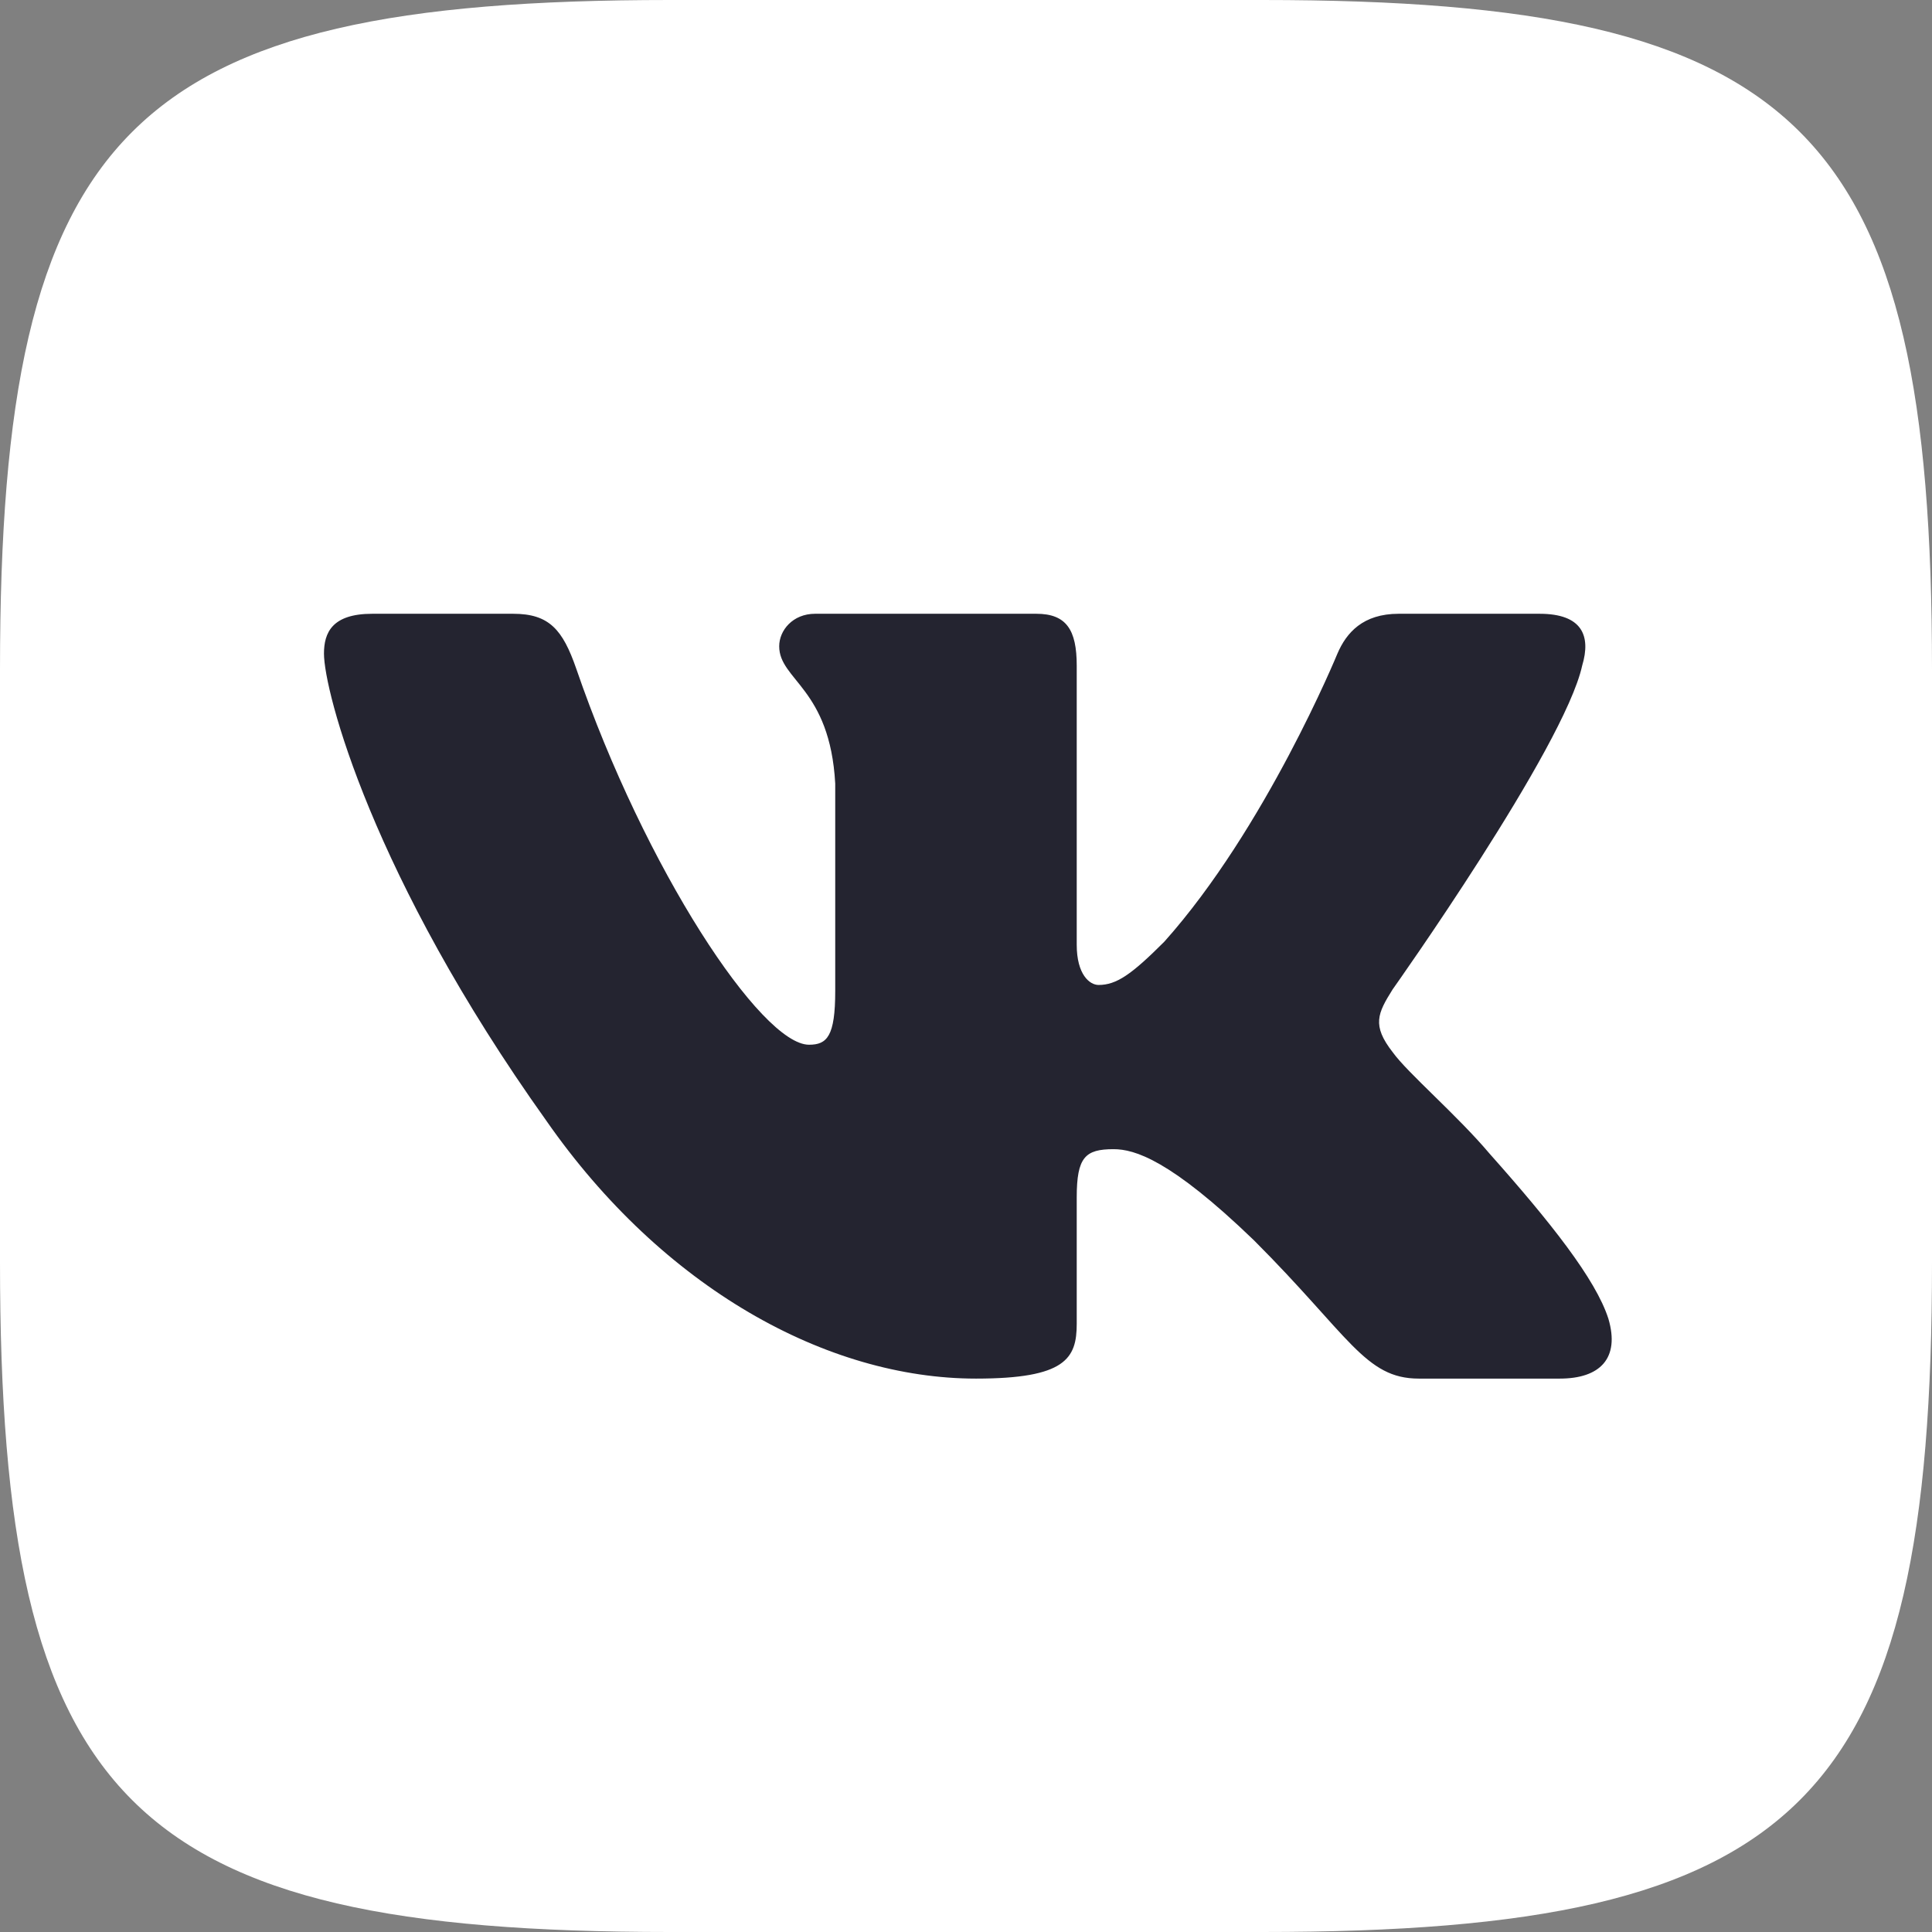
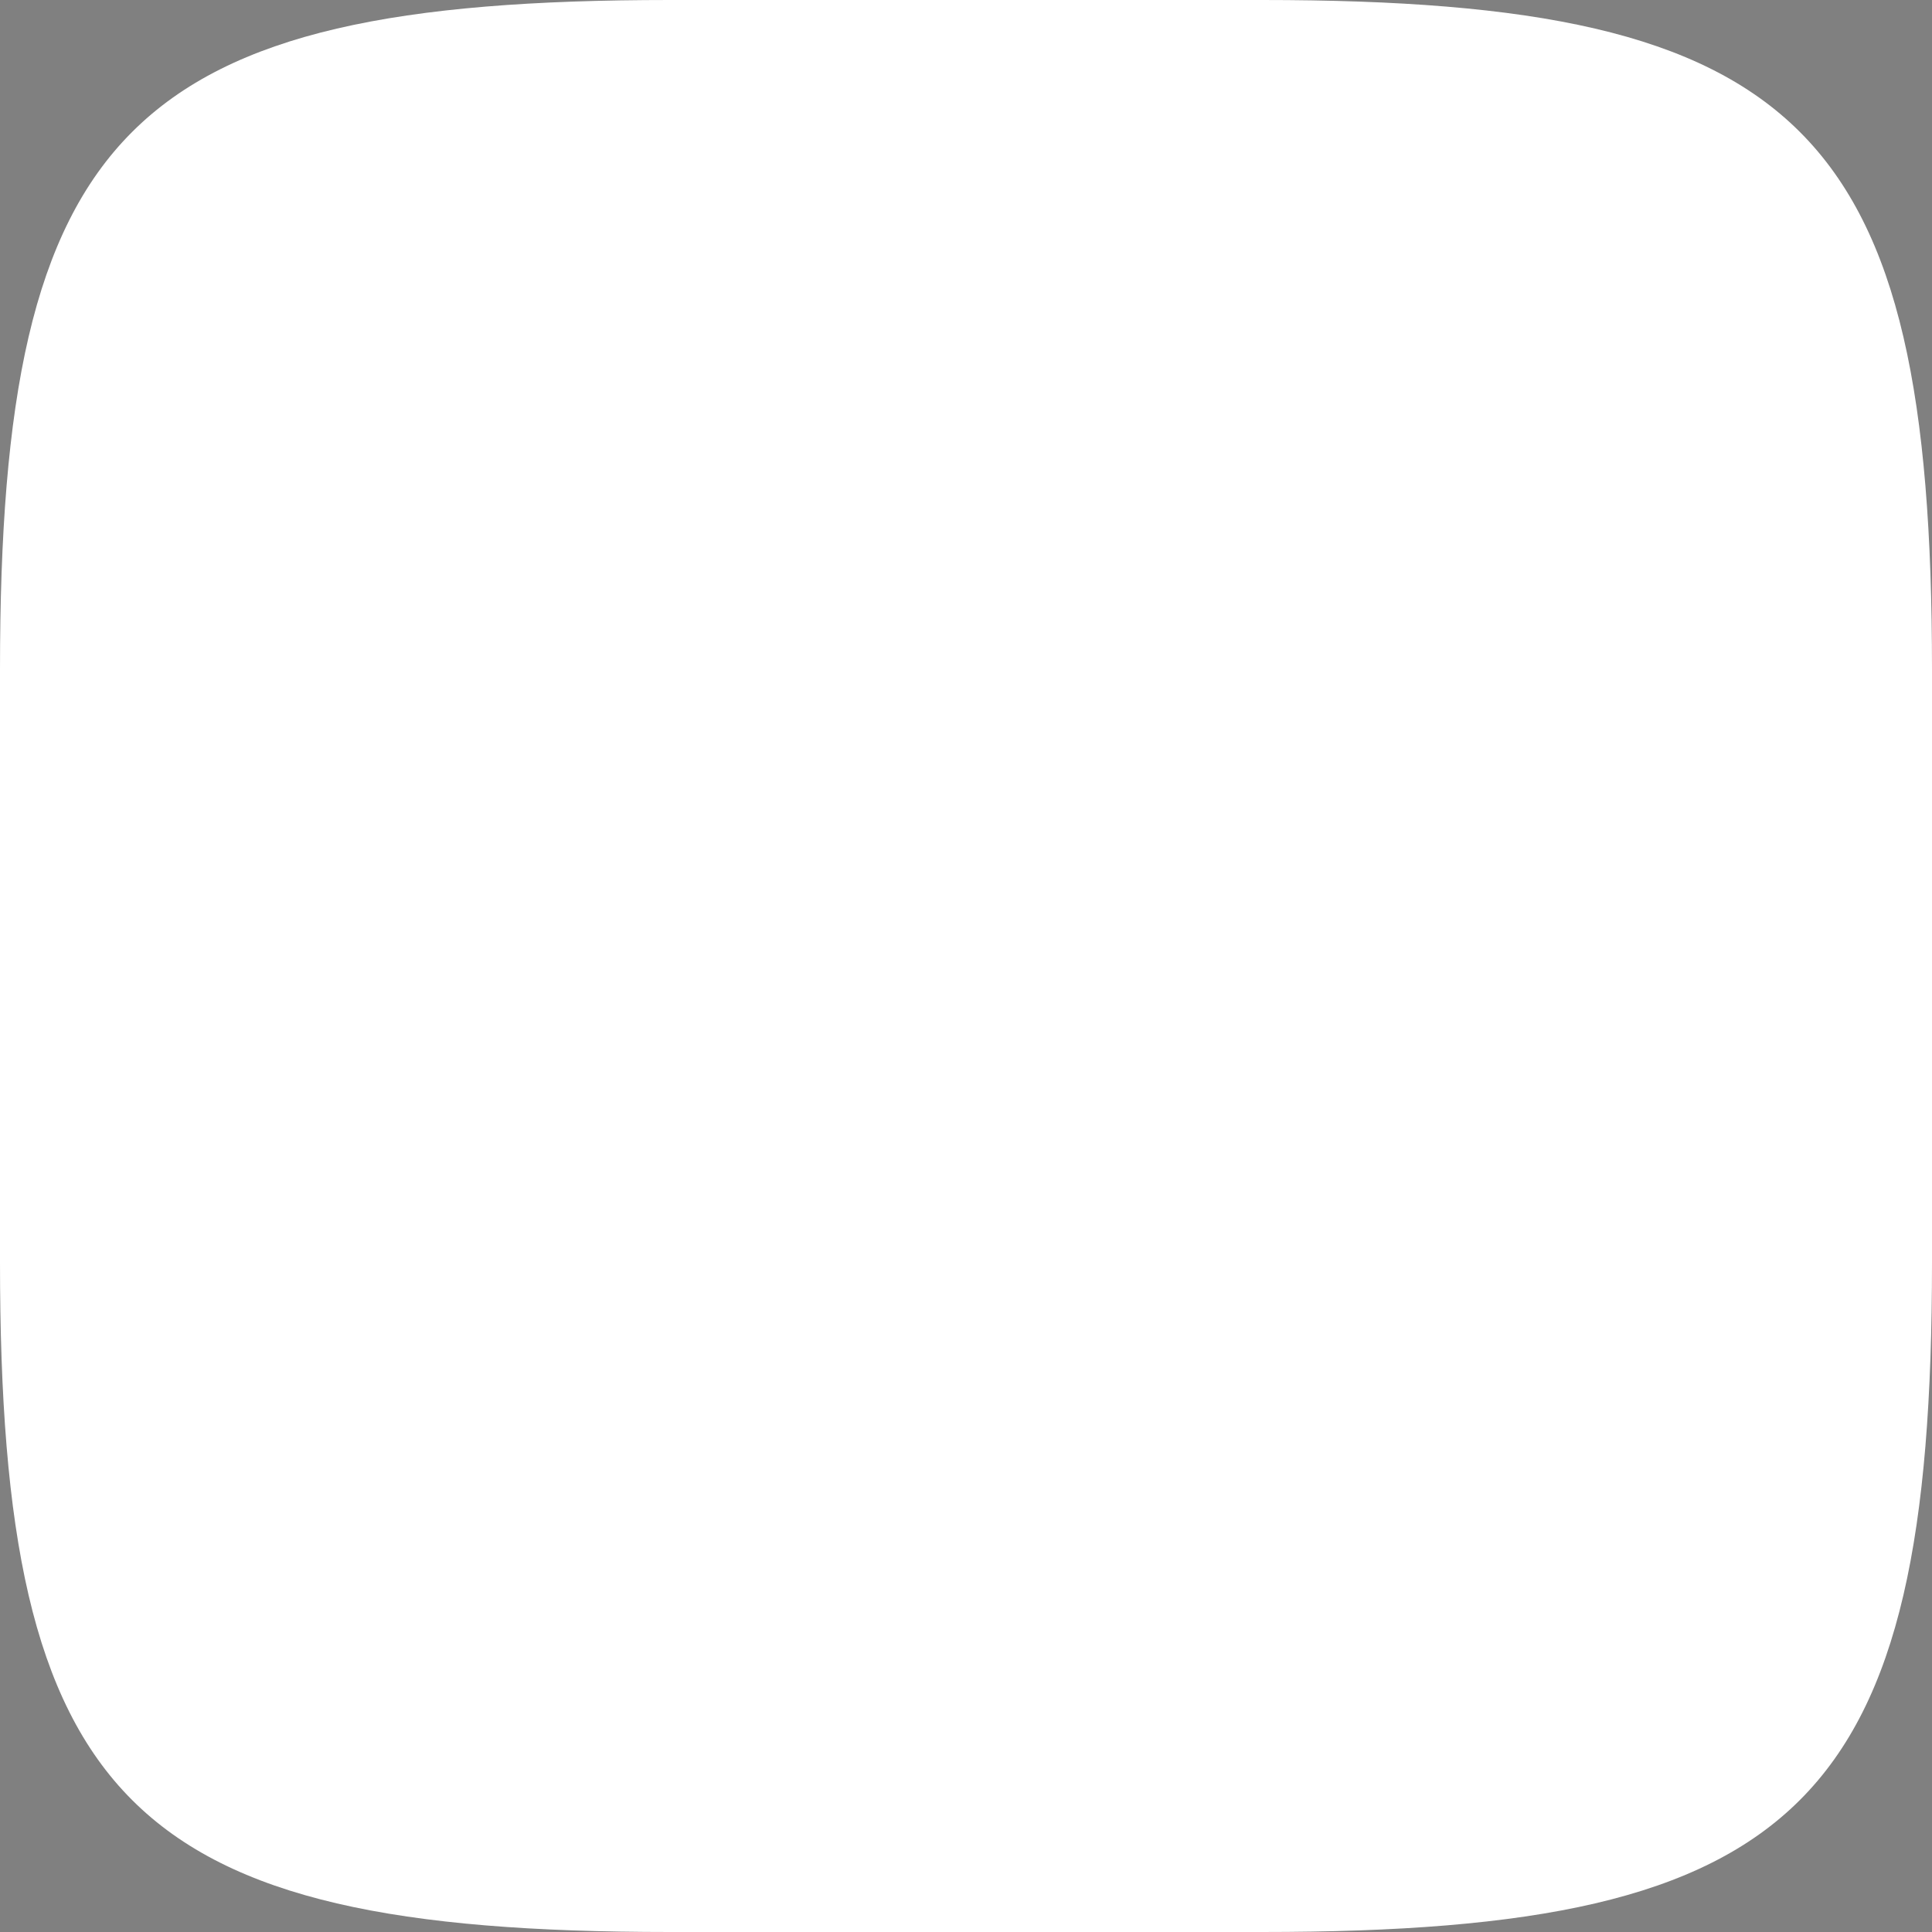
<svg xmlns="http://www.w3.org/2000/svg" width="16" height="16" viewBox="0 0 16 16" fill="none">
  <rect x="0" y="0" width="16" height="16" fill="#808080" stroke="none" />
  <path fill-rule="evenodd" clip-rule="evenodd" d="M5.547 0H10.453C14.933 0 16 1.067 16 5.547V10.453C16 14.933 14.933 16 10.453 16H5.547C1.067 16 0 14.933 0 10.453V5.547C0 1.067 1.067 0 5.547 0Z" fill="white" />
-   <path fill-rule="evenodd" clip-rule="evenodd" d="M13.103 5.512C13.177 5.265 13.103 5.083 12.75 5.083H11.583C11.287 5.083 11.15 5.24 11.076 5.413C11.076 5.413 10.482 6.859 9.642 7.799C9.37 8.071 9.246 8.157 9.098 8.157C9.024 8.157 8.917 8.071 8.917 7.824V5.512C8.917 5.216 8.831 5.083 8.583 5.083H6.75C6.565 5.083 6.453 5.221 6.453 5.352C6.453 5.633 6.873 5.698 6.917 6.489V8.207C6.917 8.583 6.849 8.652 6.7 8.652C6.305 8.652 5.343 7.199 4.772 5.537C4.66 5.214 4.548 5.083 4.25 5.083H3.083C2.75 5.083 2.683 5.24 2.683 5.413C2.683 5.722 3.079 7.255 4.525 9.282C5.489 10.666 6.847 11.417 8.083 11.417C8.825 11.417 8.917 11.25 8.917 10.963V9.917C8.917 9.583 8.987 9.517 9.222 9.517C9.395 9.517 9.691 9.603 10.384 10.271C11.175 11.062 11.305 11.417 11.75 11.417H12.917C13.25 11.417 13.417 11.25 13.32 10.921C13.215 10.593 12.838 10.118 12.336 9.554C12.065 9.233 11.657 8.886 11.533 8.713C11.36 8.491 11.409 8.392 11.533 8.194C11.533 8.194 12.954 6.192 13.103 5.512Z" fill="#242430" />
</svg>